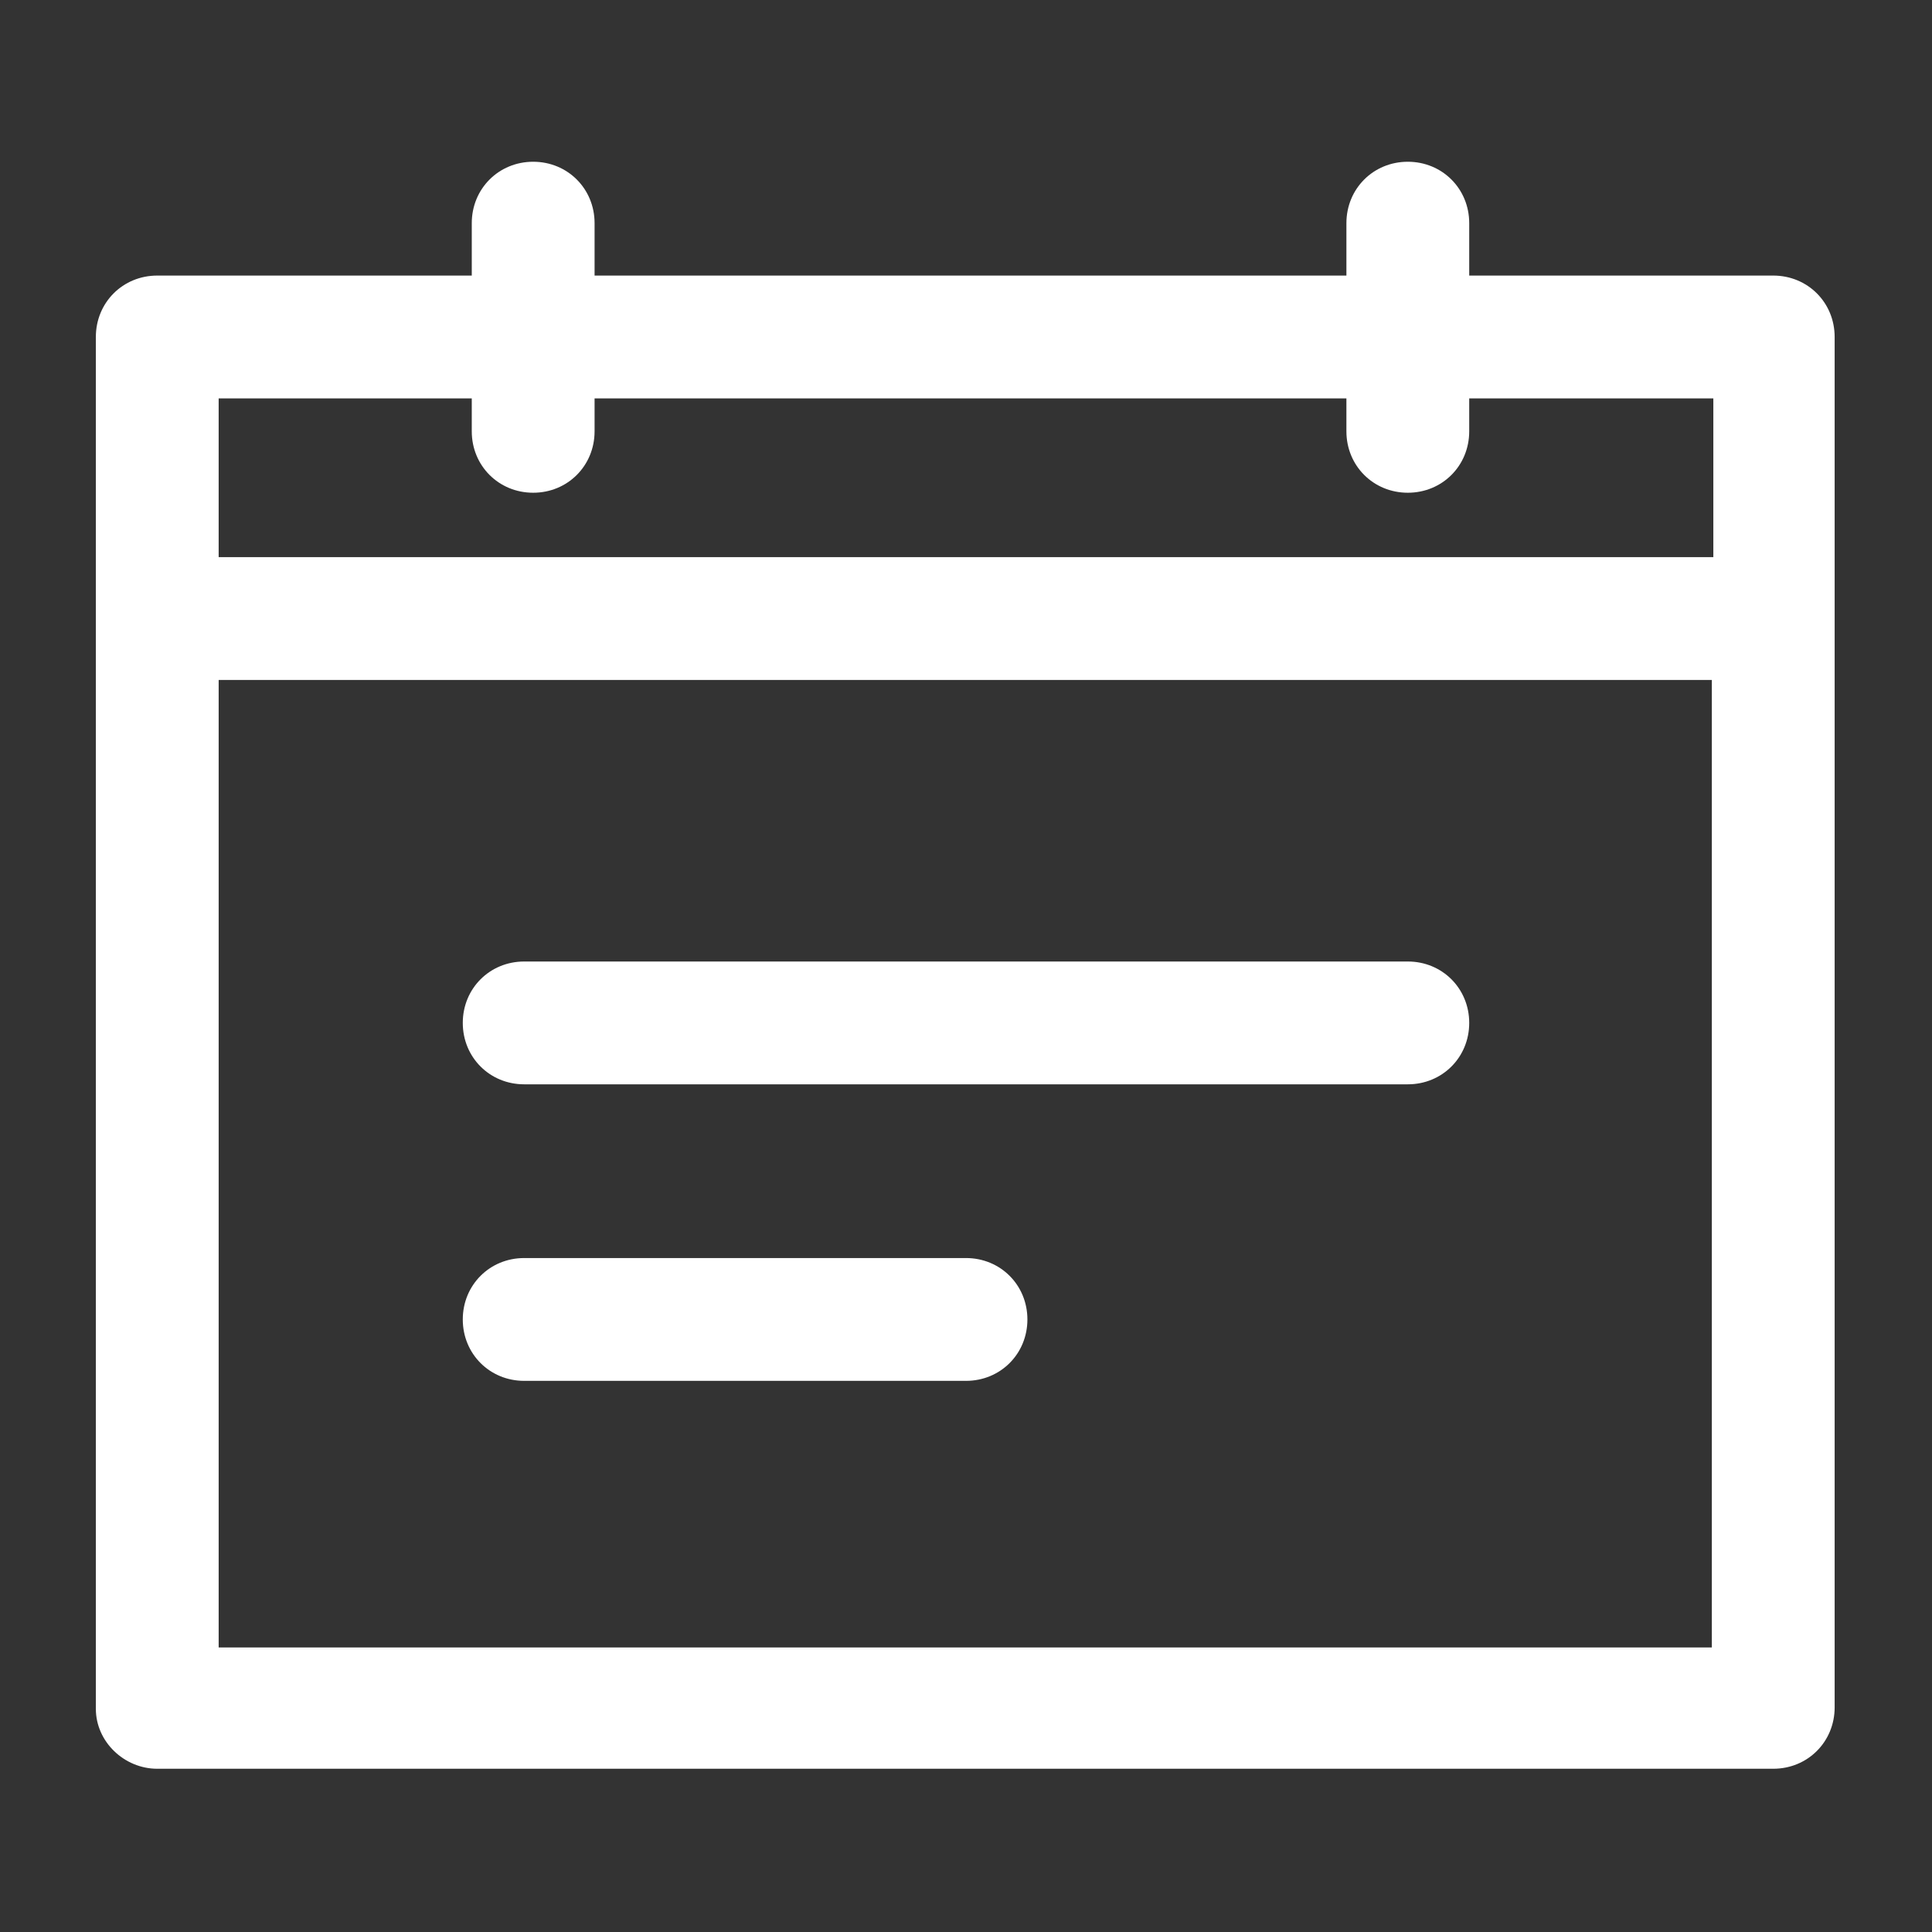
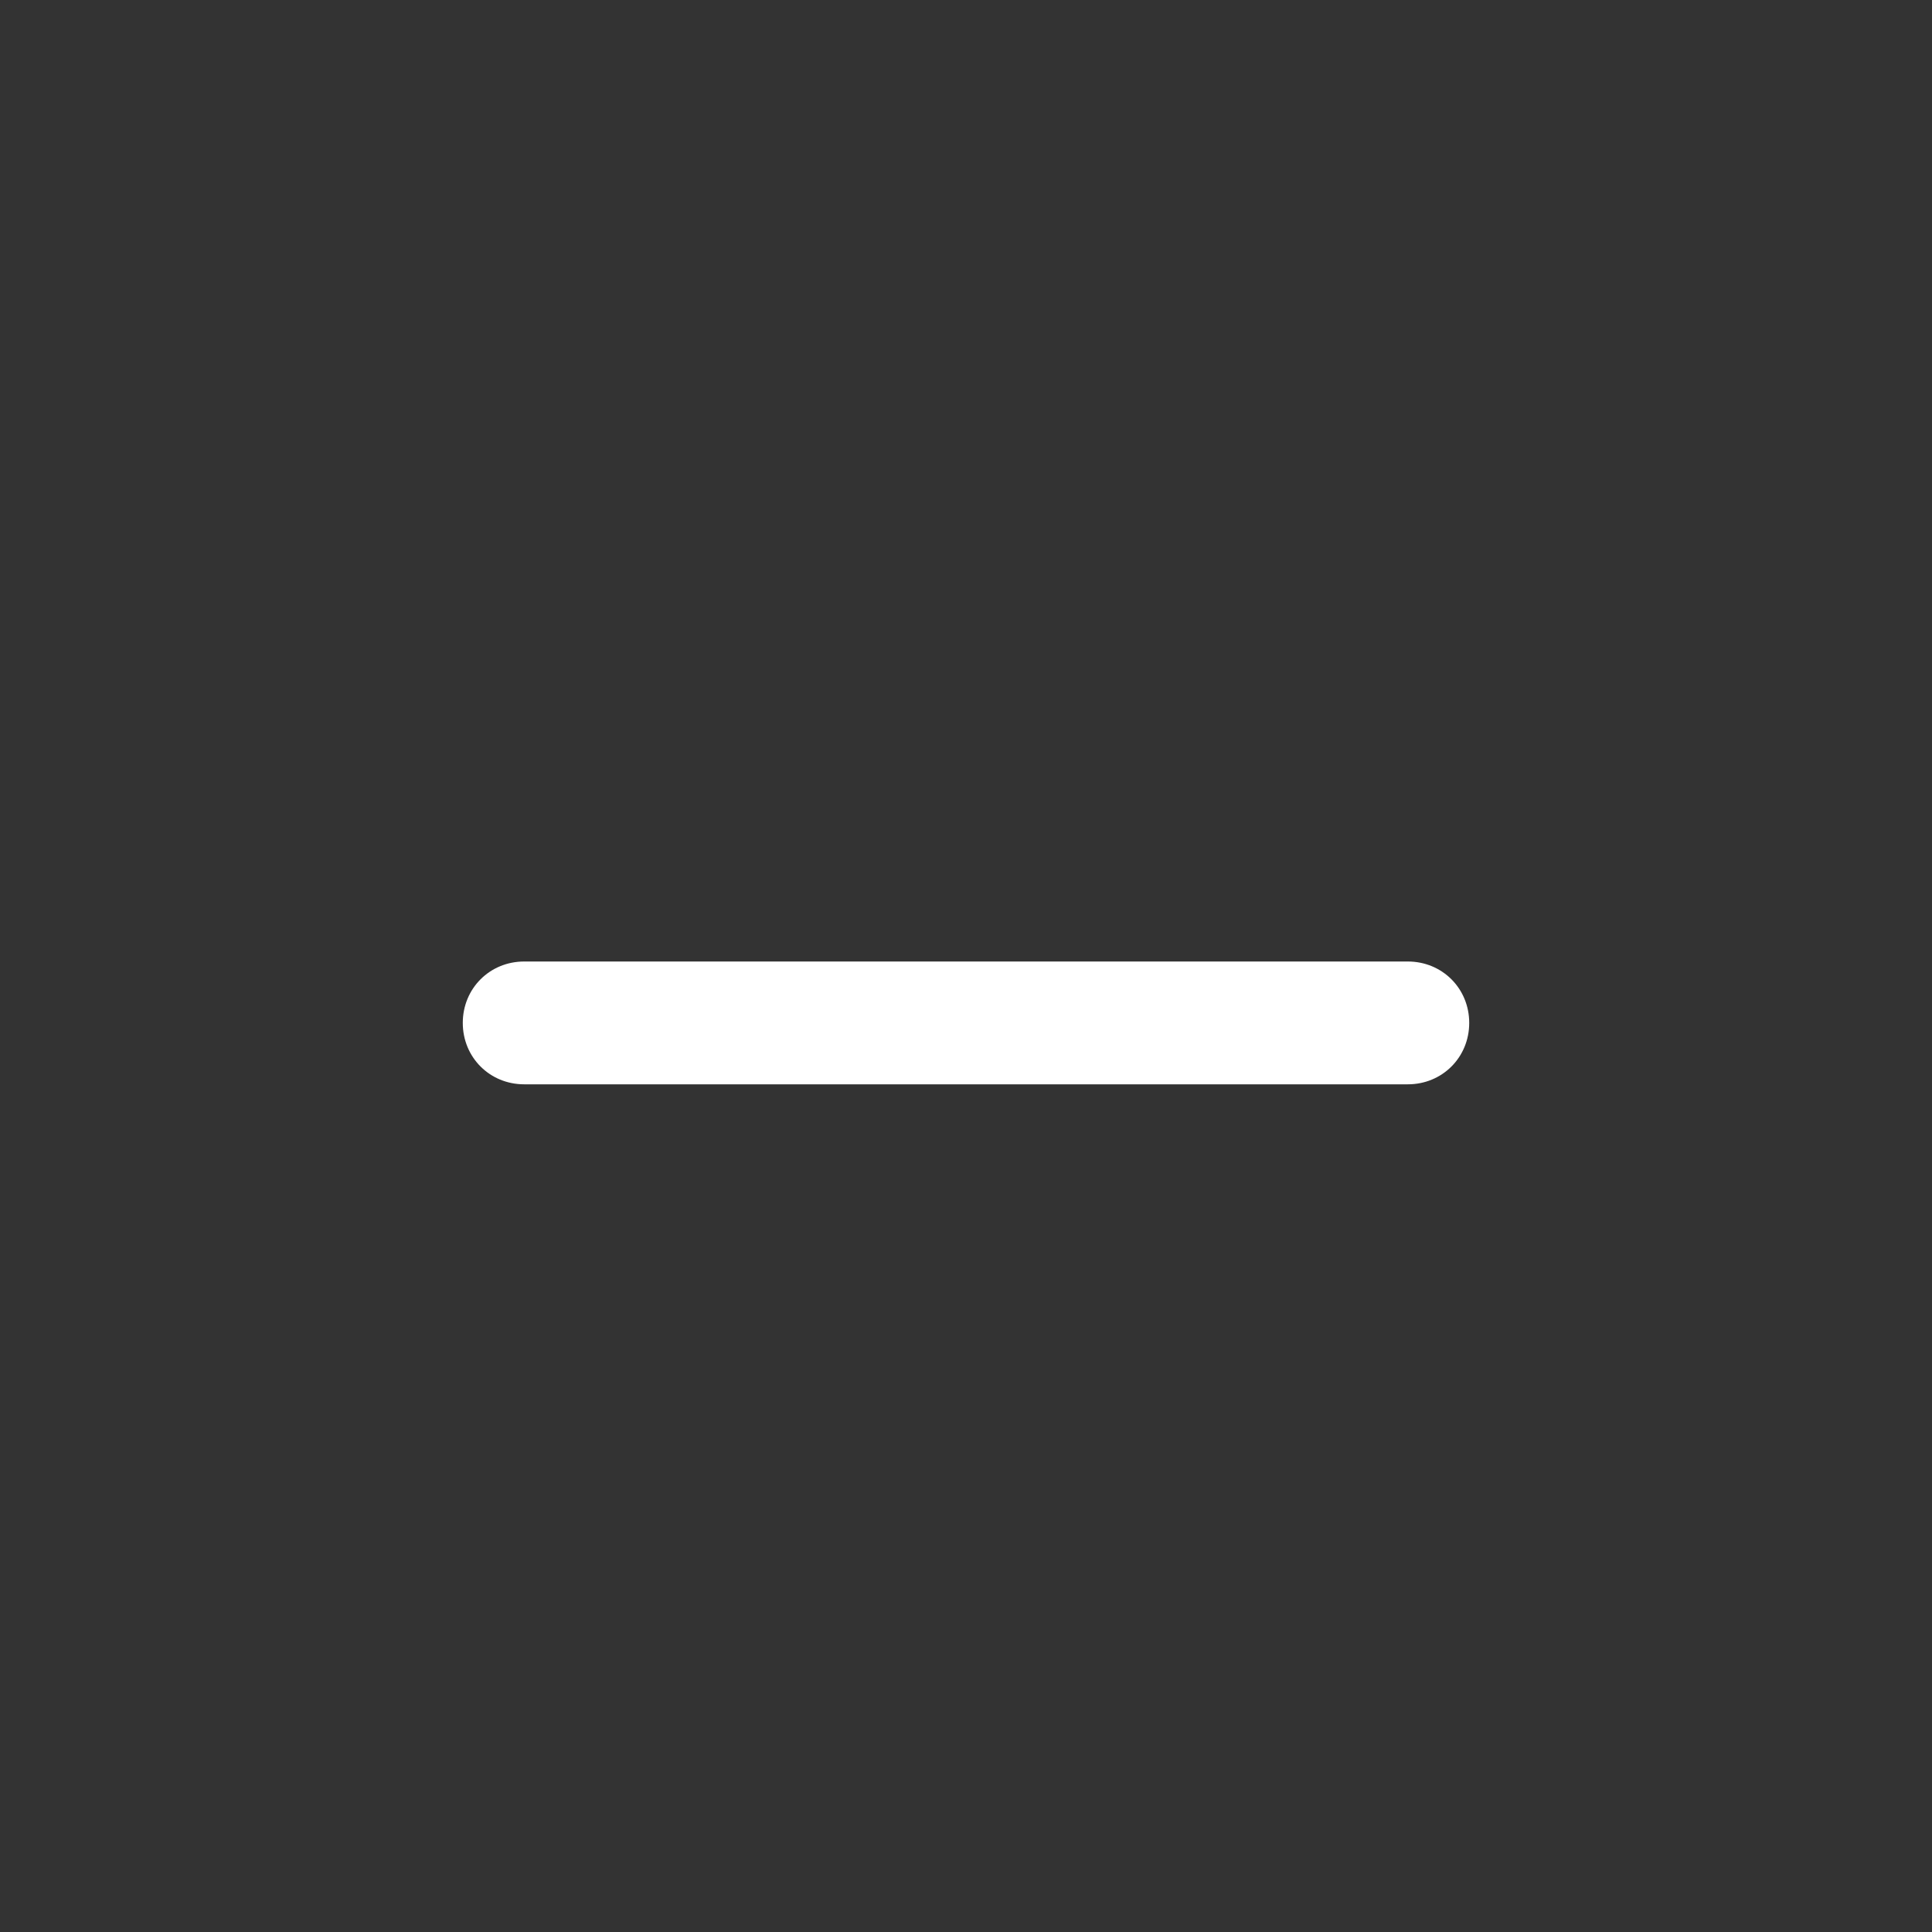
<svg xmlns="http://www.w3.org/2000/svg" version="1.1" viewBox="0 0 129 129" enable-background="new 0 0 129 129" width="512px" height="512px">
  <rect x="0" y="0" width="129" height="129" fill="#333333" stroke="none" />
  <g>
    <g>
-       <path d="m10.5,118.1h107.9c2.3,0 4.1-1.8 4.1-4.1v-91.5c0-2.3-1.8-4.1-4.1-4.1h-20.3v-3.5c0-2.3-1.8-4.1-4.1-4.1-2.3,0-4.1,1.8-4.1,4.1v3.5h-50.2v-3.5c0-2.3-1.8-4.1-4.1-4.1-2.3,0-4.1,1.8-4.1,4.1v3.5h-21c-2.3,0-4.1,1.8-4.1,4.1v91.6c0,2.2 1.9,4 4.1,4zm4.1-91.5h16.9v2.2c0,2.3 1.8,4.1 4.1,4.1 2.3,0 4.1-1.8 4.1-4.1v-2.2h50.2v2.2c0,2.3 1.8,4.1 4.1,4.1 2.3,0 4.1-1.8 4.1-4.1v-2.2h16.3v10.6h-99.8v-10.6zm0,18.8h99.7v64.6h-99.7v-64.6z" fill="#FFFFFF" />
      <path d="m94,64.2h-59c-2.3,0-4.1,1.8-4.1,4.1 0,2.3 1.8,4.1 4.1,4.1h59c2.3,0 4.1-1.8 4.1-4.1 0-2.3-1.8-4.1-4.1-4.1z" fill="#FFFFFF" />
-       <path d="m64.5,84h-29.5c-2.3,0-4.1,1.8-4.1,4.1 0,2.3 1.8,4.1 4.1,4.1h29.5c2.3,0 4.1-1.8 4.1-4.1 0-2.3-1.8-4.1-4.1-4.1z" fill="#FFFFFF" />
    </g>
  </g>
</svg>